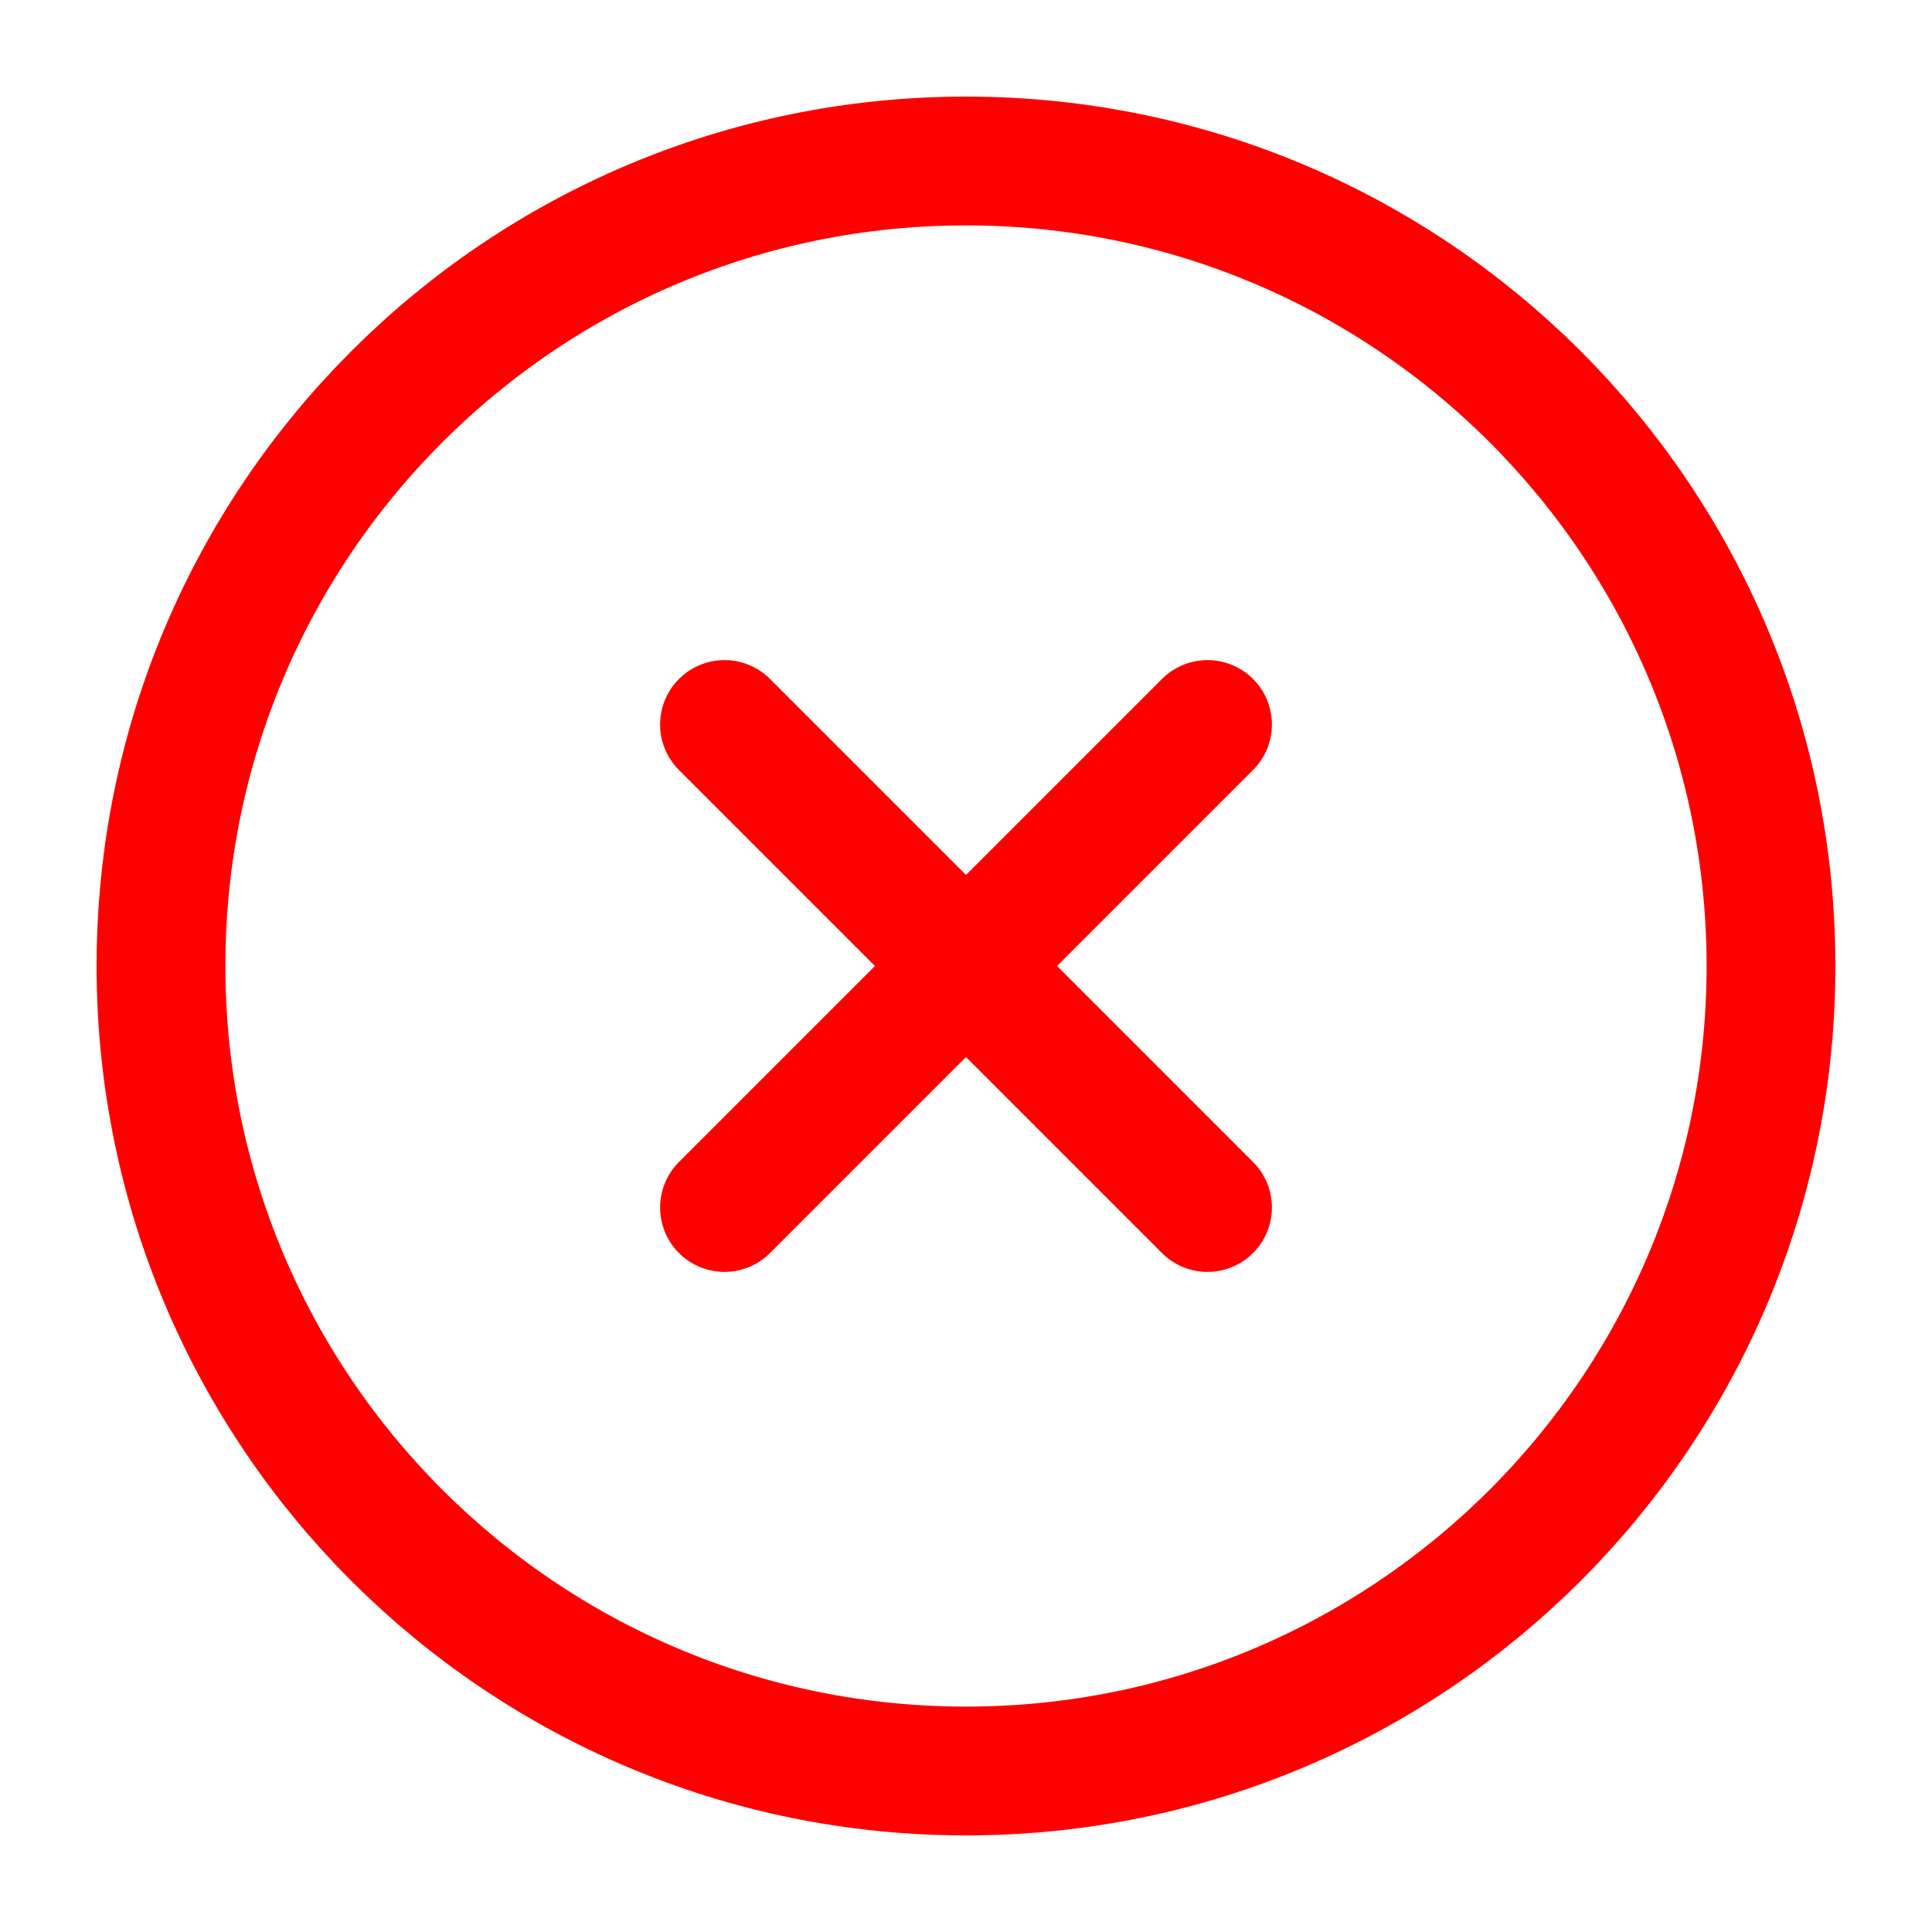
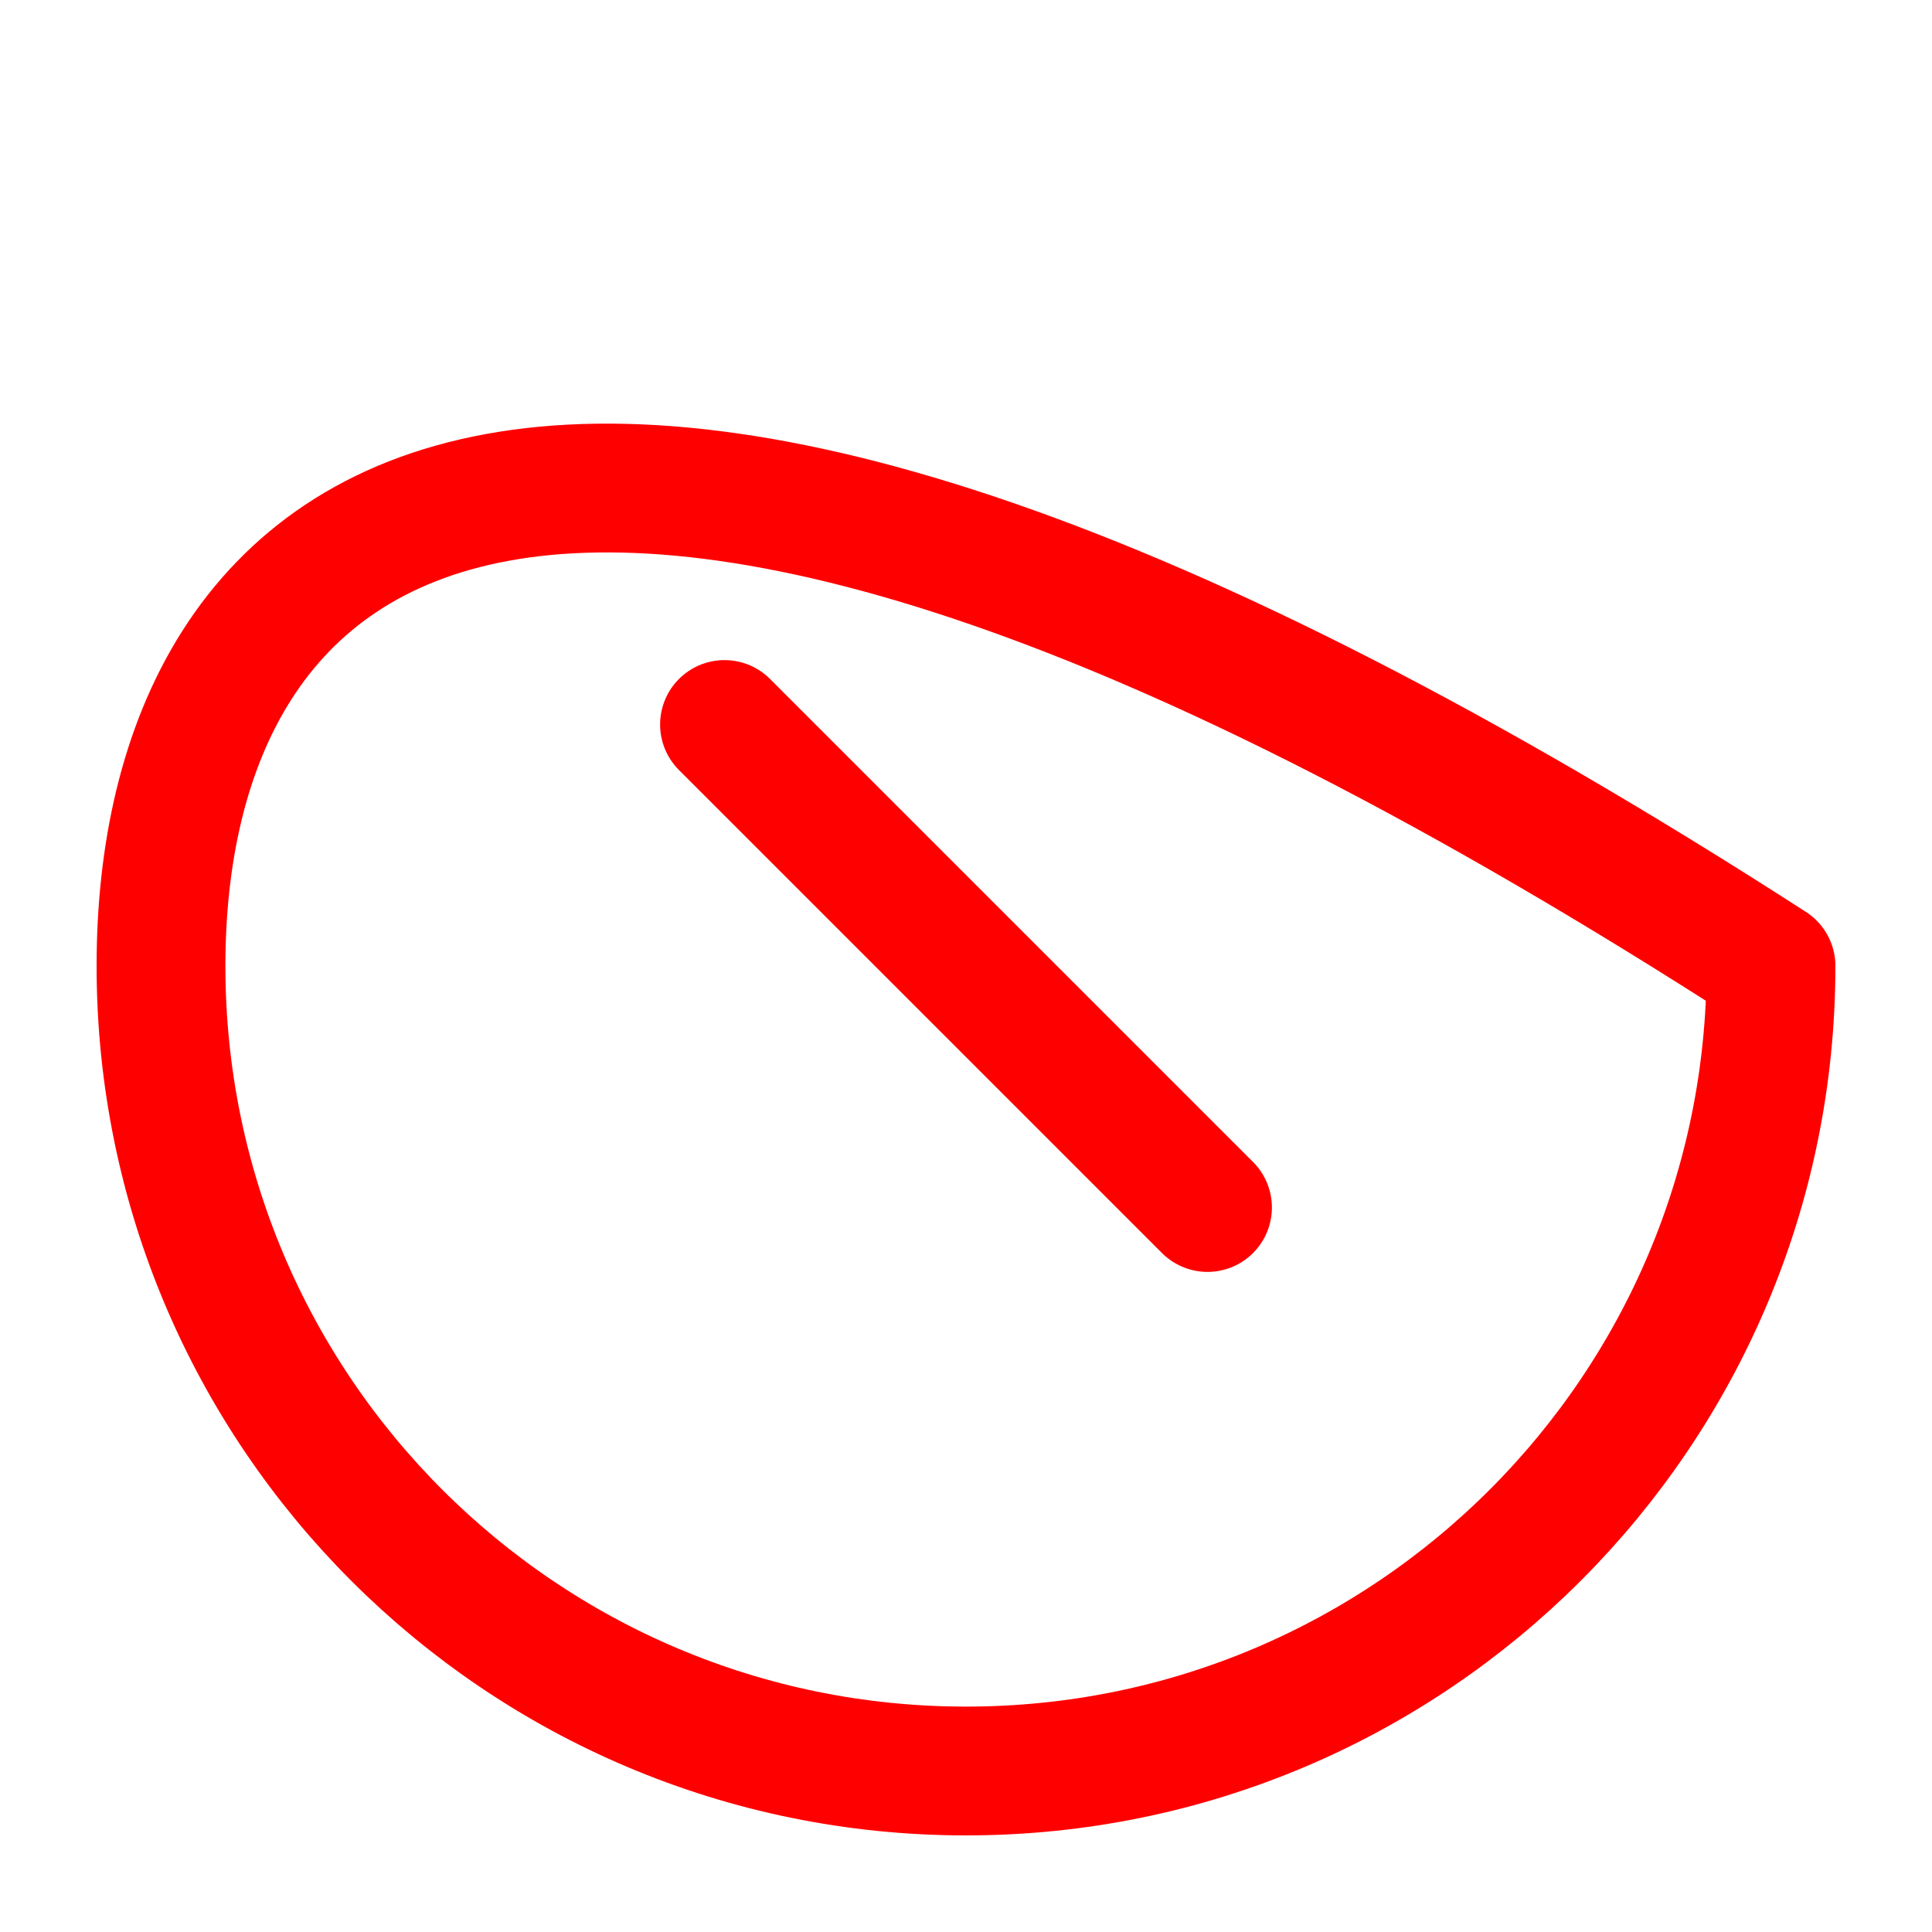
<svg xmlns="http://www.w3.org/2000/svg" width="30" height="30" viewBox="0 0 30 30" fill="none">
-   <path d="M15 27.5C21.904 27.5 27.5 21.904 27.5 15C27.5 8.096 21.904 2.5 15 2.5C8.096 2.5 2.5 8.096 2.5 15C2.5 21.904 8.096 27.5 15 27.5Z" stroke="#FF0000" stroke-width="2" stroke-linecap="round" stroke-linejoin="round" />
-   <path d="M18.75 11.25L11.25 18.75" stroke="#FF0000" stroke-width="2" stroke-linecap="round" stroke-linejoin="round" />
+   <path d="M15 27.5C21.904 27.5 27.5 21.904 27.5 15C8.096 2.5 2.5 8.096 2.5 15C2.5 21.904 8.096 27.5 15 27.5Z" stroke="#FF0000" stroke-width="2" stroke-linecap="round" stroke-linejoin="round" />
  <path d="M11.25 11.25L18.75 18.75" stroke="#FF0000" stroke-width="2" stroke-linecap="round" stroke-linejoin="round" />
</svg>